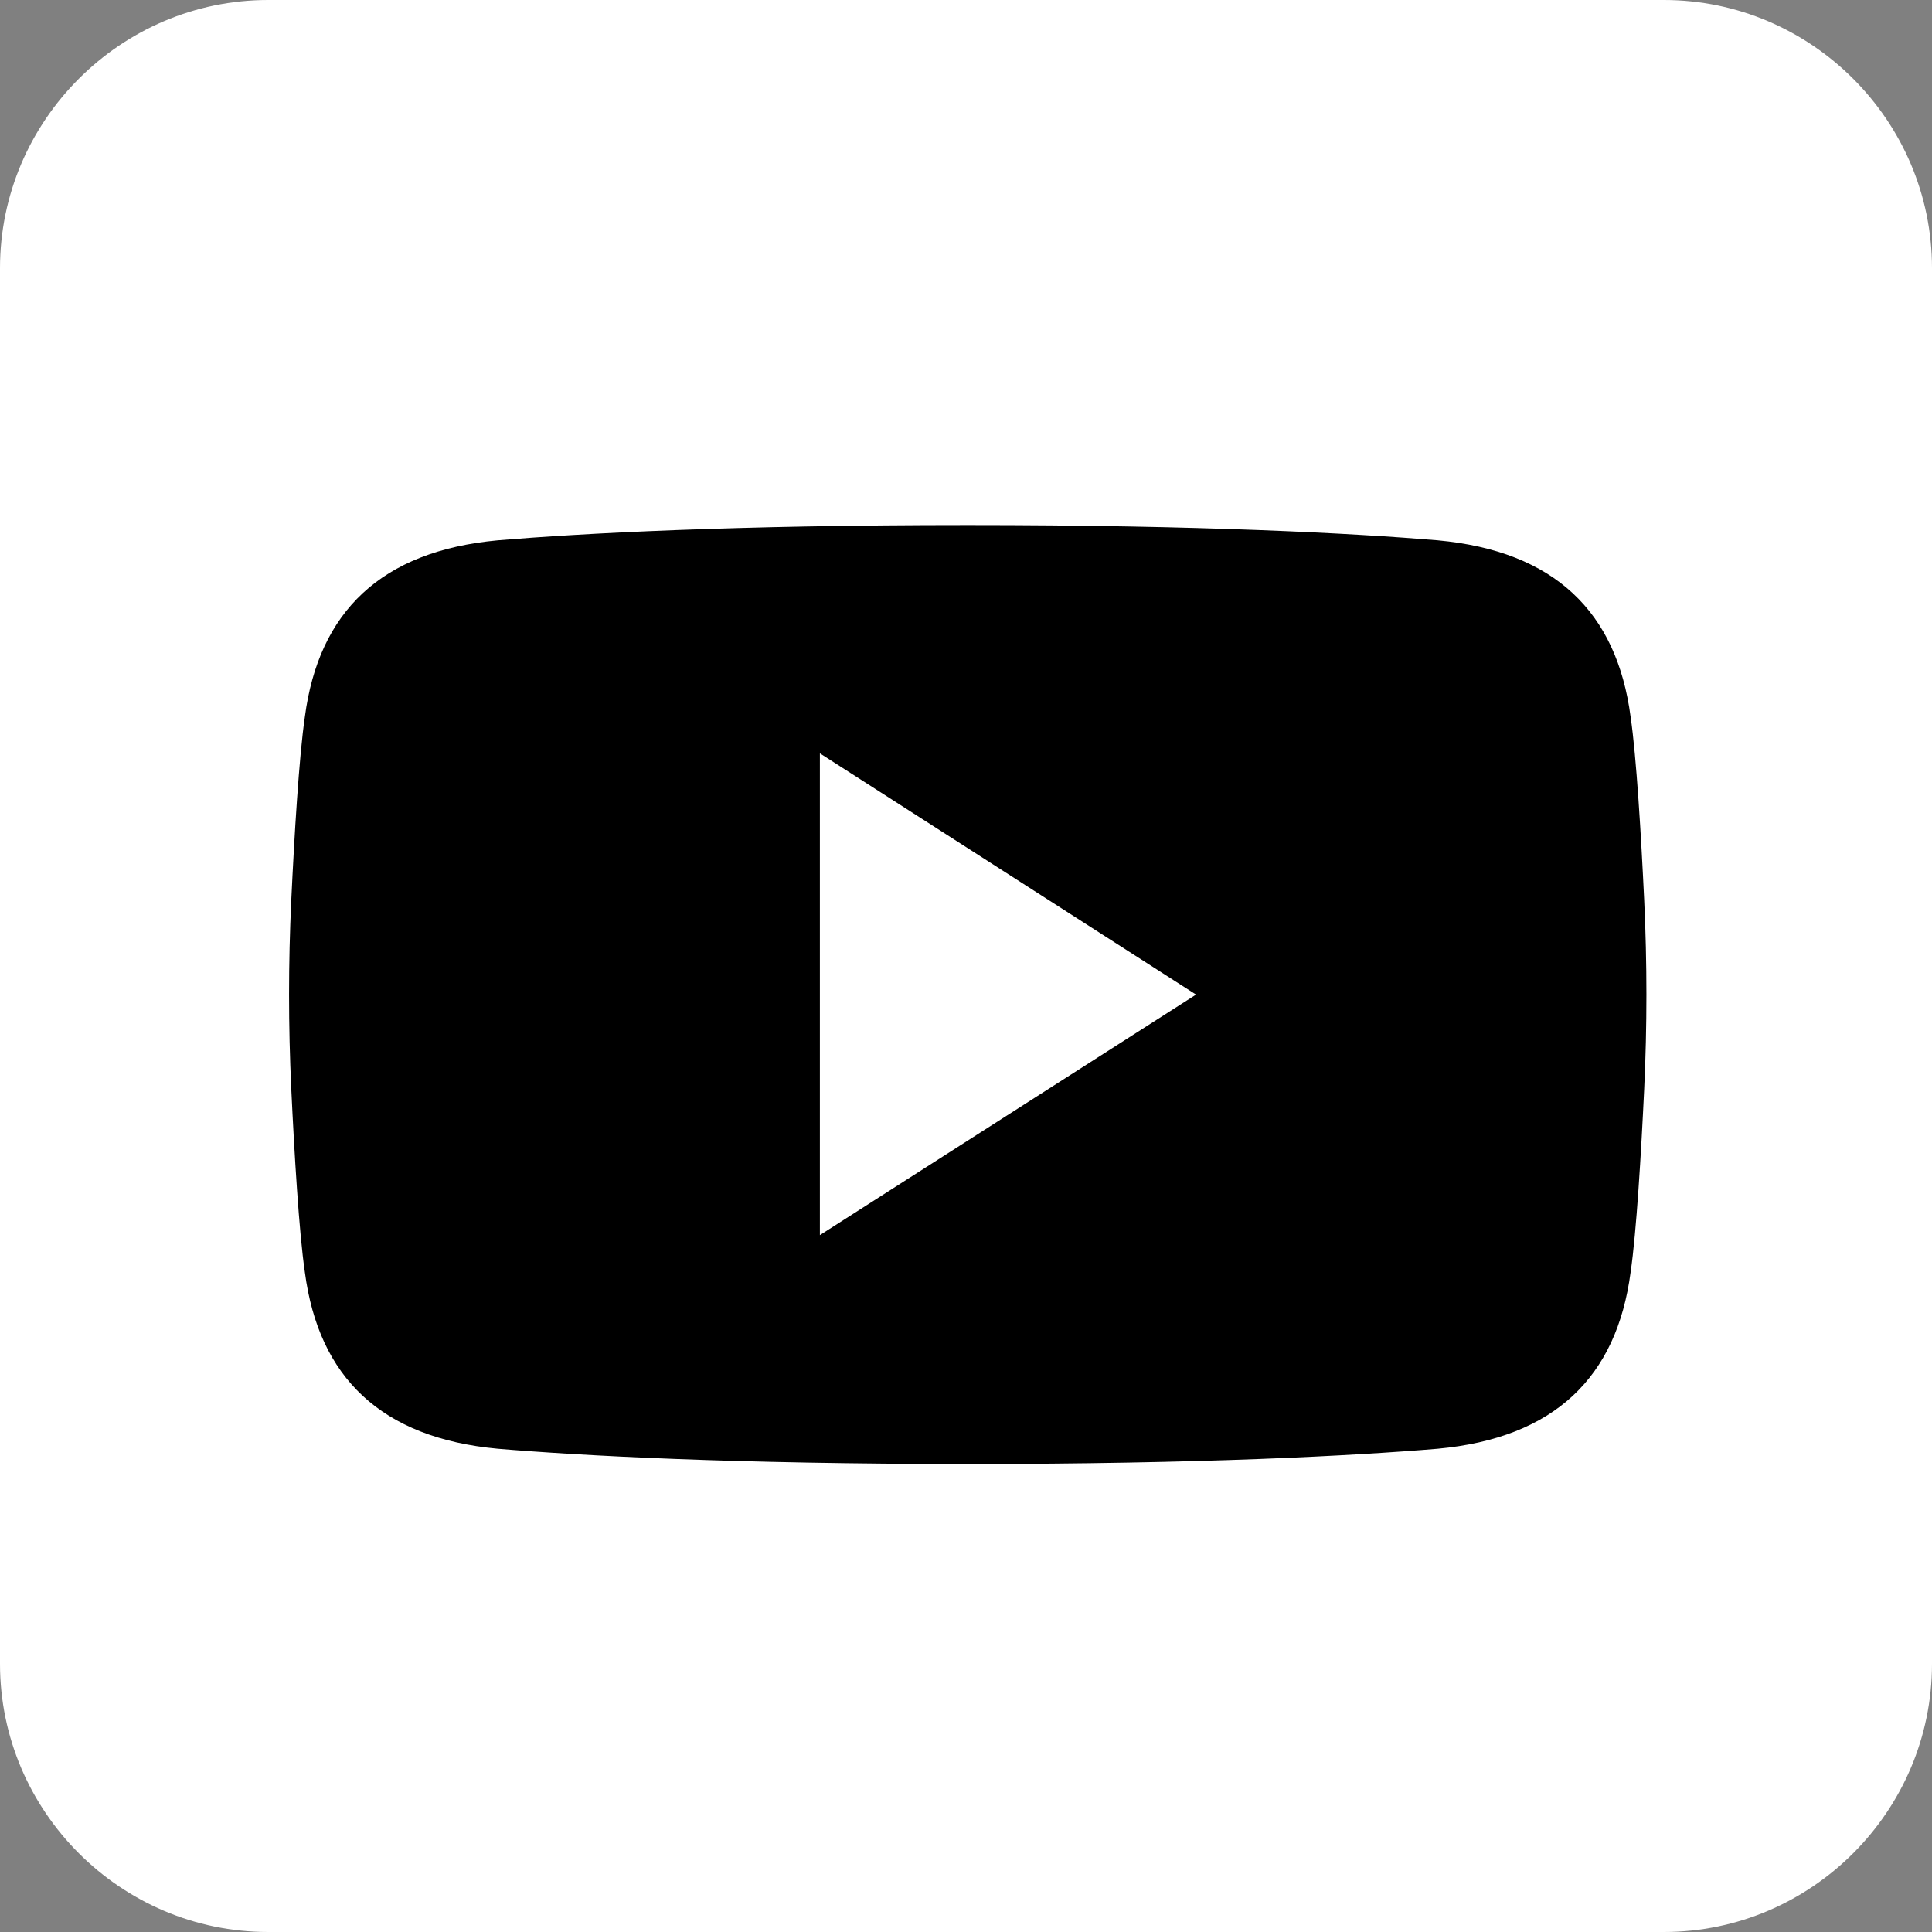
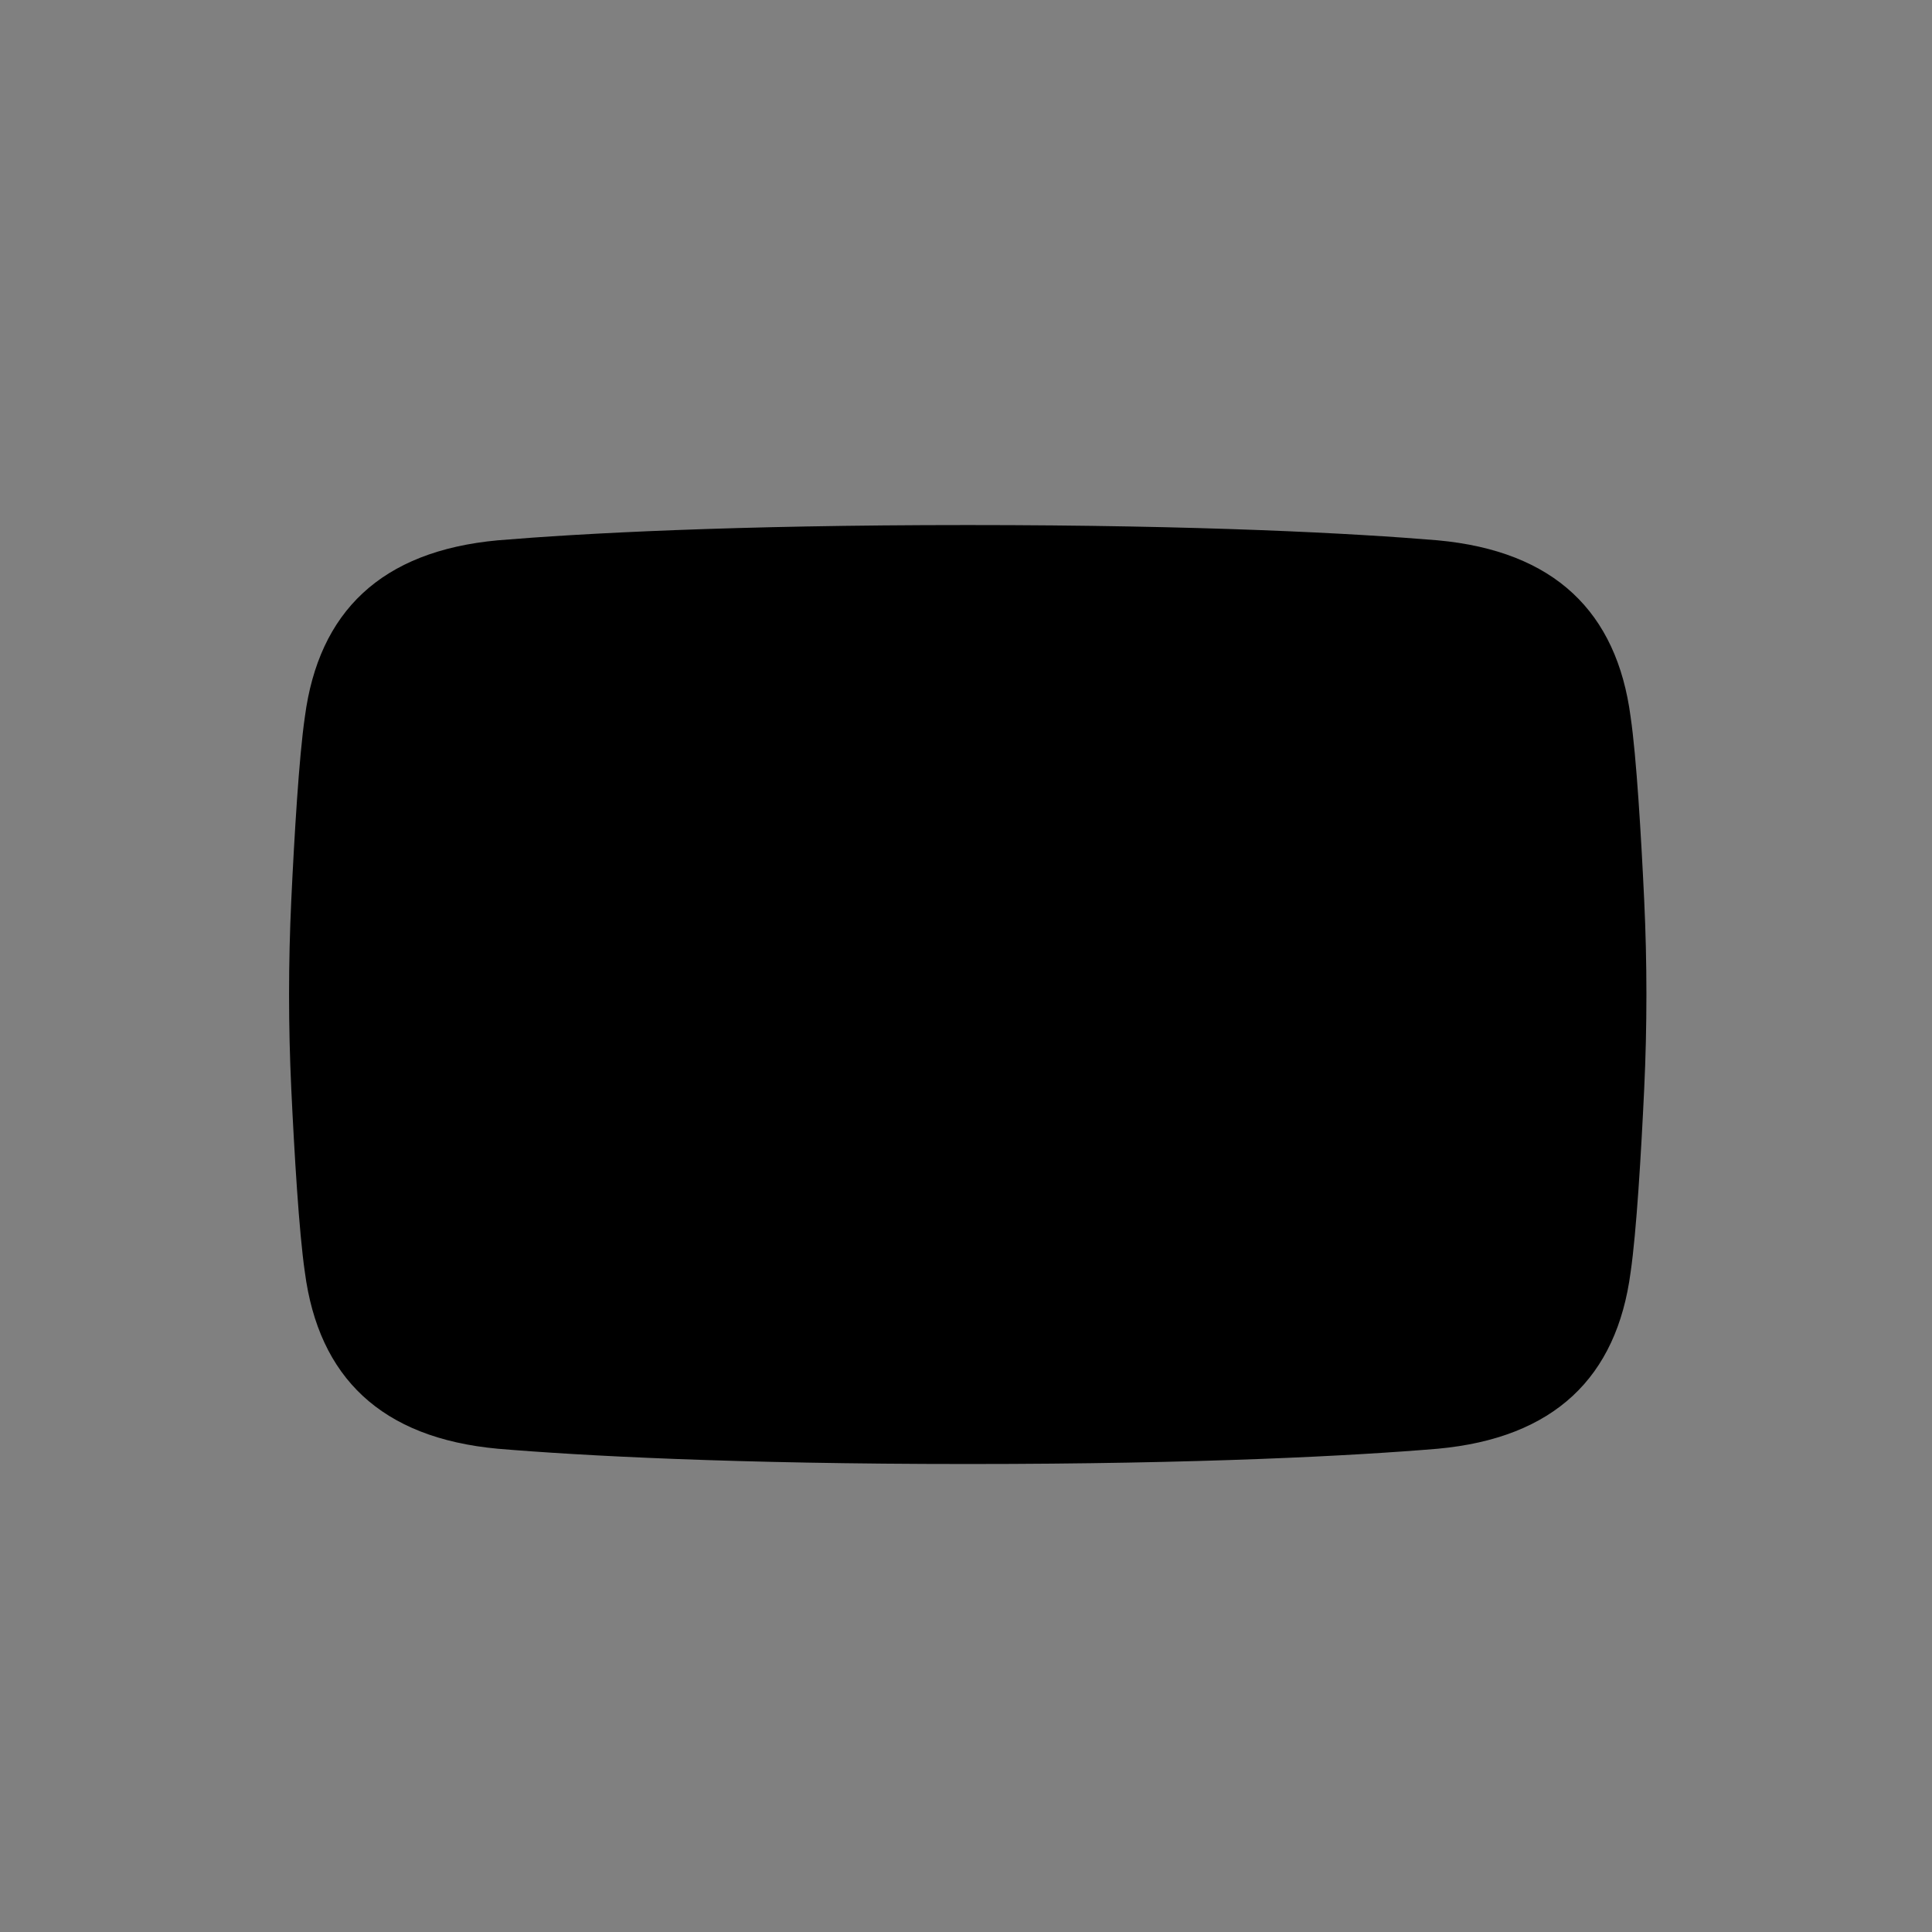
<svg xmlns="http://www.w3.org/2000/svg" version="1.1" id="Layer_1" x="0px" y="0px" width="30px" height="30px" viewBox="0 0 30 30" style="enable-background:new 0 0 30 30;" xml:space="preserve">
  <rect x="0" y="0" width="30" height="30" fill="#808080" stroke="none" />
  <style type="text/css">
	.st0{fill:#FFFFFF;}
</style>
-   <path class="st0" d="M25.836,30H4.164C1.874,30,0,28.126,0,25.836V4.164C0,1.874,1.874,0,4.164,0h21.672C28.126,0,30,1.874,30,4.164  v21.672C30,28.126,28.126,30,25.836,30z" />
  <g>
    <g>
      <path d="M25.531,13.977c-0.047-0.99-0.12-2.226-0.211-2.846c-0.215-1.633-1.184-2.574-2.996-2.741    c-1.291-0.108-3.664-0.237-7.284-0.237c-0.004,0-0.008,0-0.013,0c-0.004,0-0.008,0-0.013,0c-3.62,0-5.993,0.129-7.284,0.237    c-1.812,0.167-2.781,1.108-2.996,2.741c-0.091,0.62-0.164,1.856-0.211,2.846c-0.046,0.977-0.046,1.955,0,2.932    c0.047,0.99,0.12,2.226,0.211,2.846c0.215,1.633,1.184,2.574,2.996,2.741c1.291,0.108,3.664,0.237,7.284,0.237    c0.004,0,0.008,0,0.013,0c0.004,0,0.008,0,0.013,0c3.62,0,5.993-0.129,7.284-0.237c1.812-0.167,2.781-1.108,2.996-2.741    c0.091-0.62,0.164-1.856,0.211-2.846C25.577,15.933,25.577,14.954,25.531,13.977z" />
-       <polygon class="st0" points="12.731,11.698 12.731,19.179 18.572,15.444   " />
    </g>
  </g>
</svg>